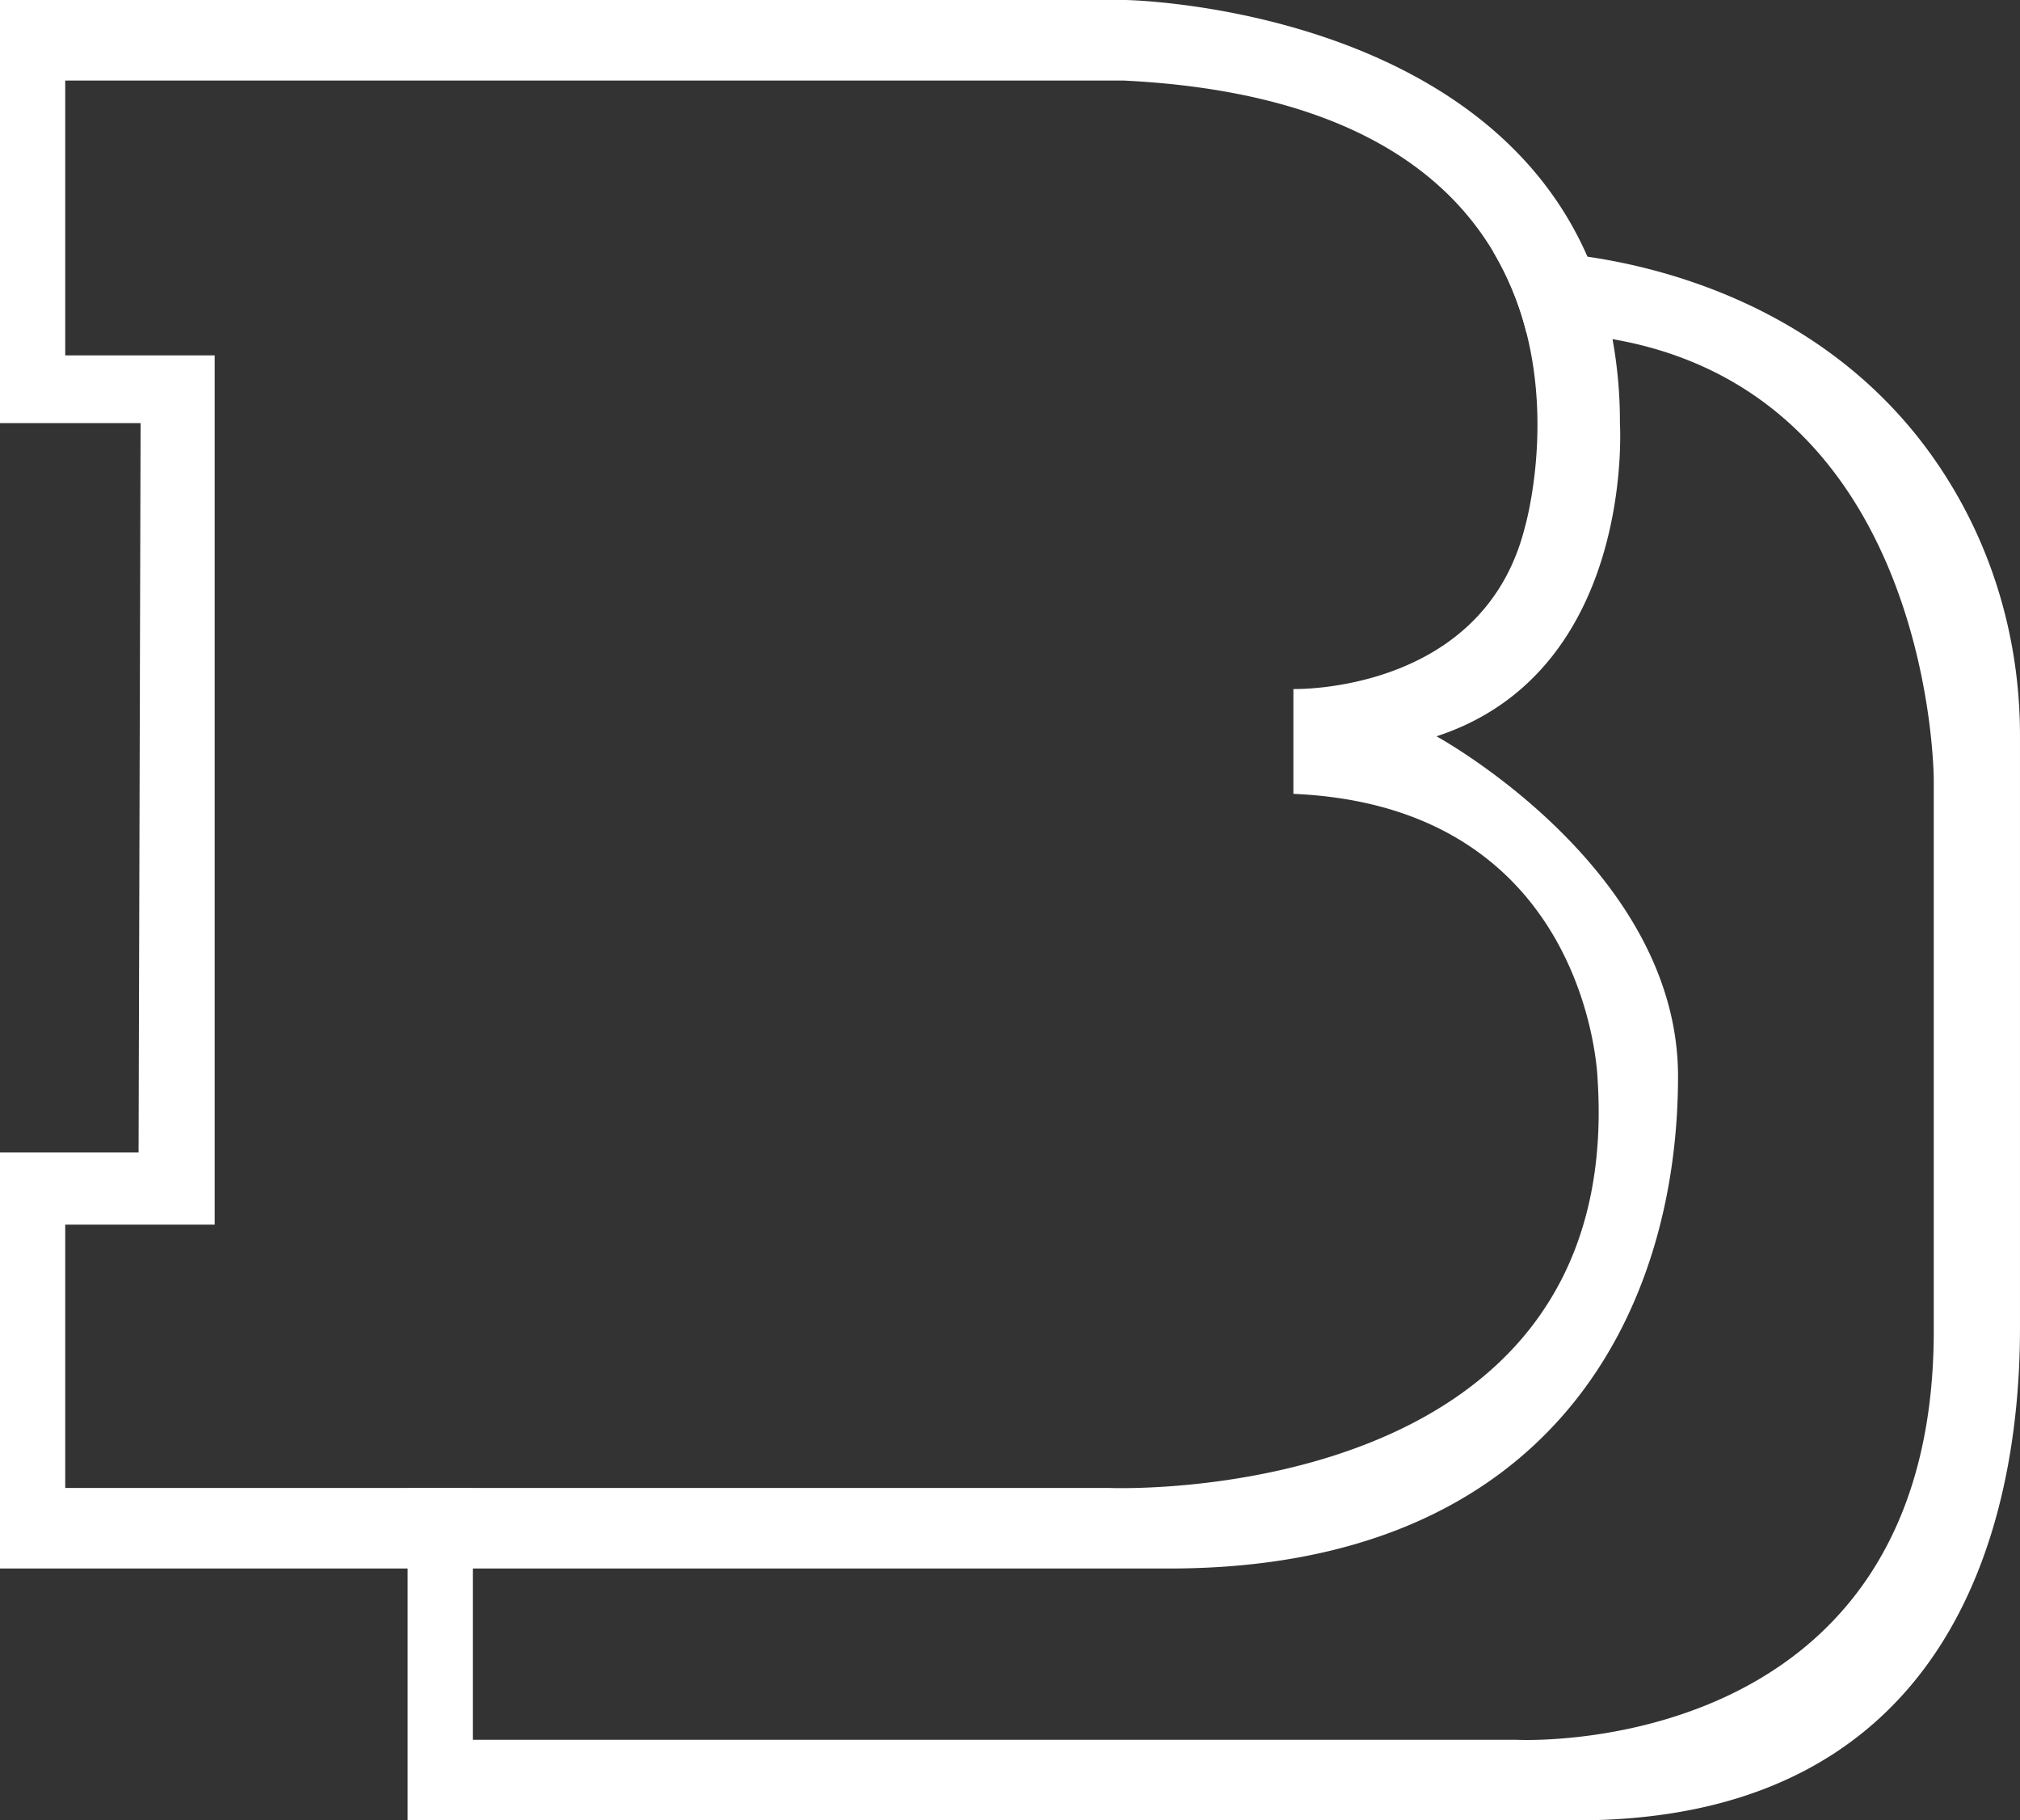
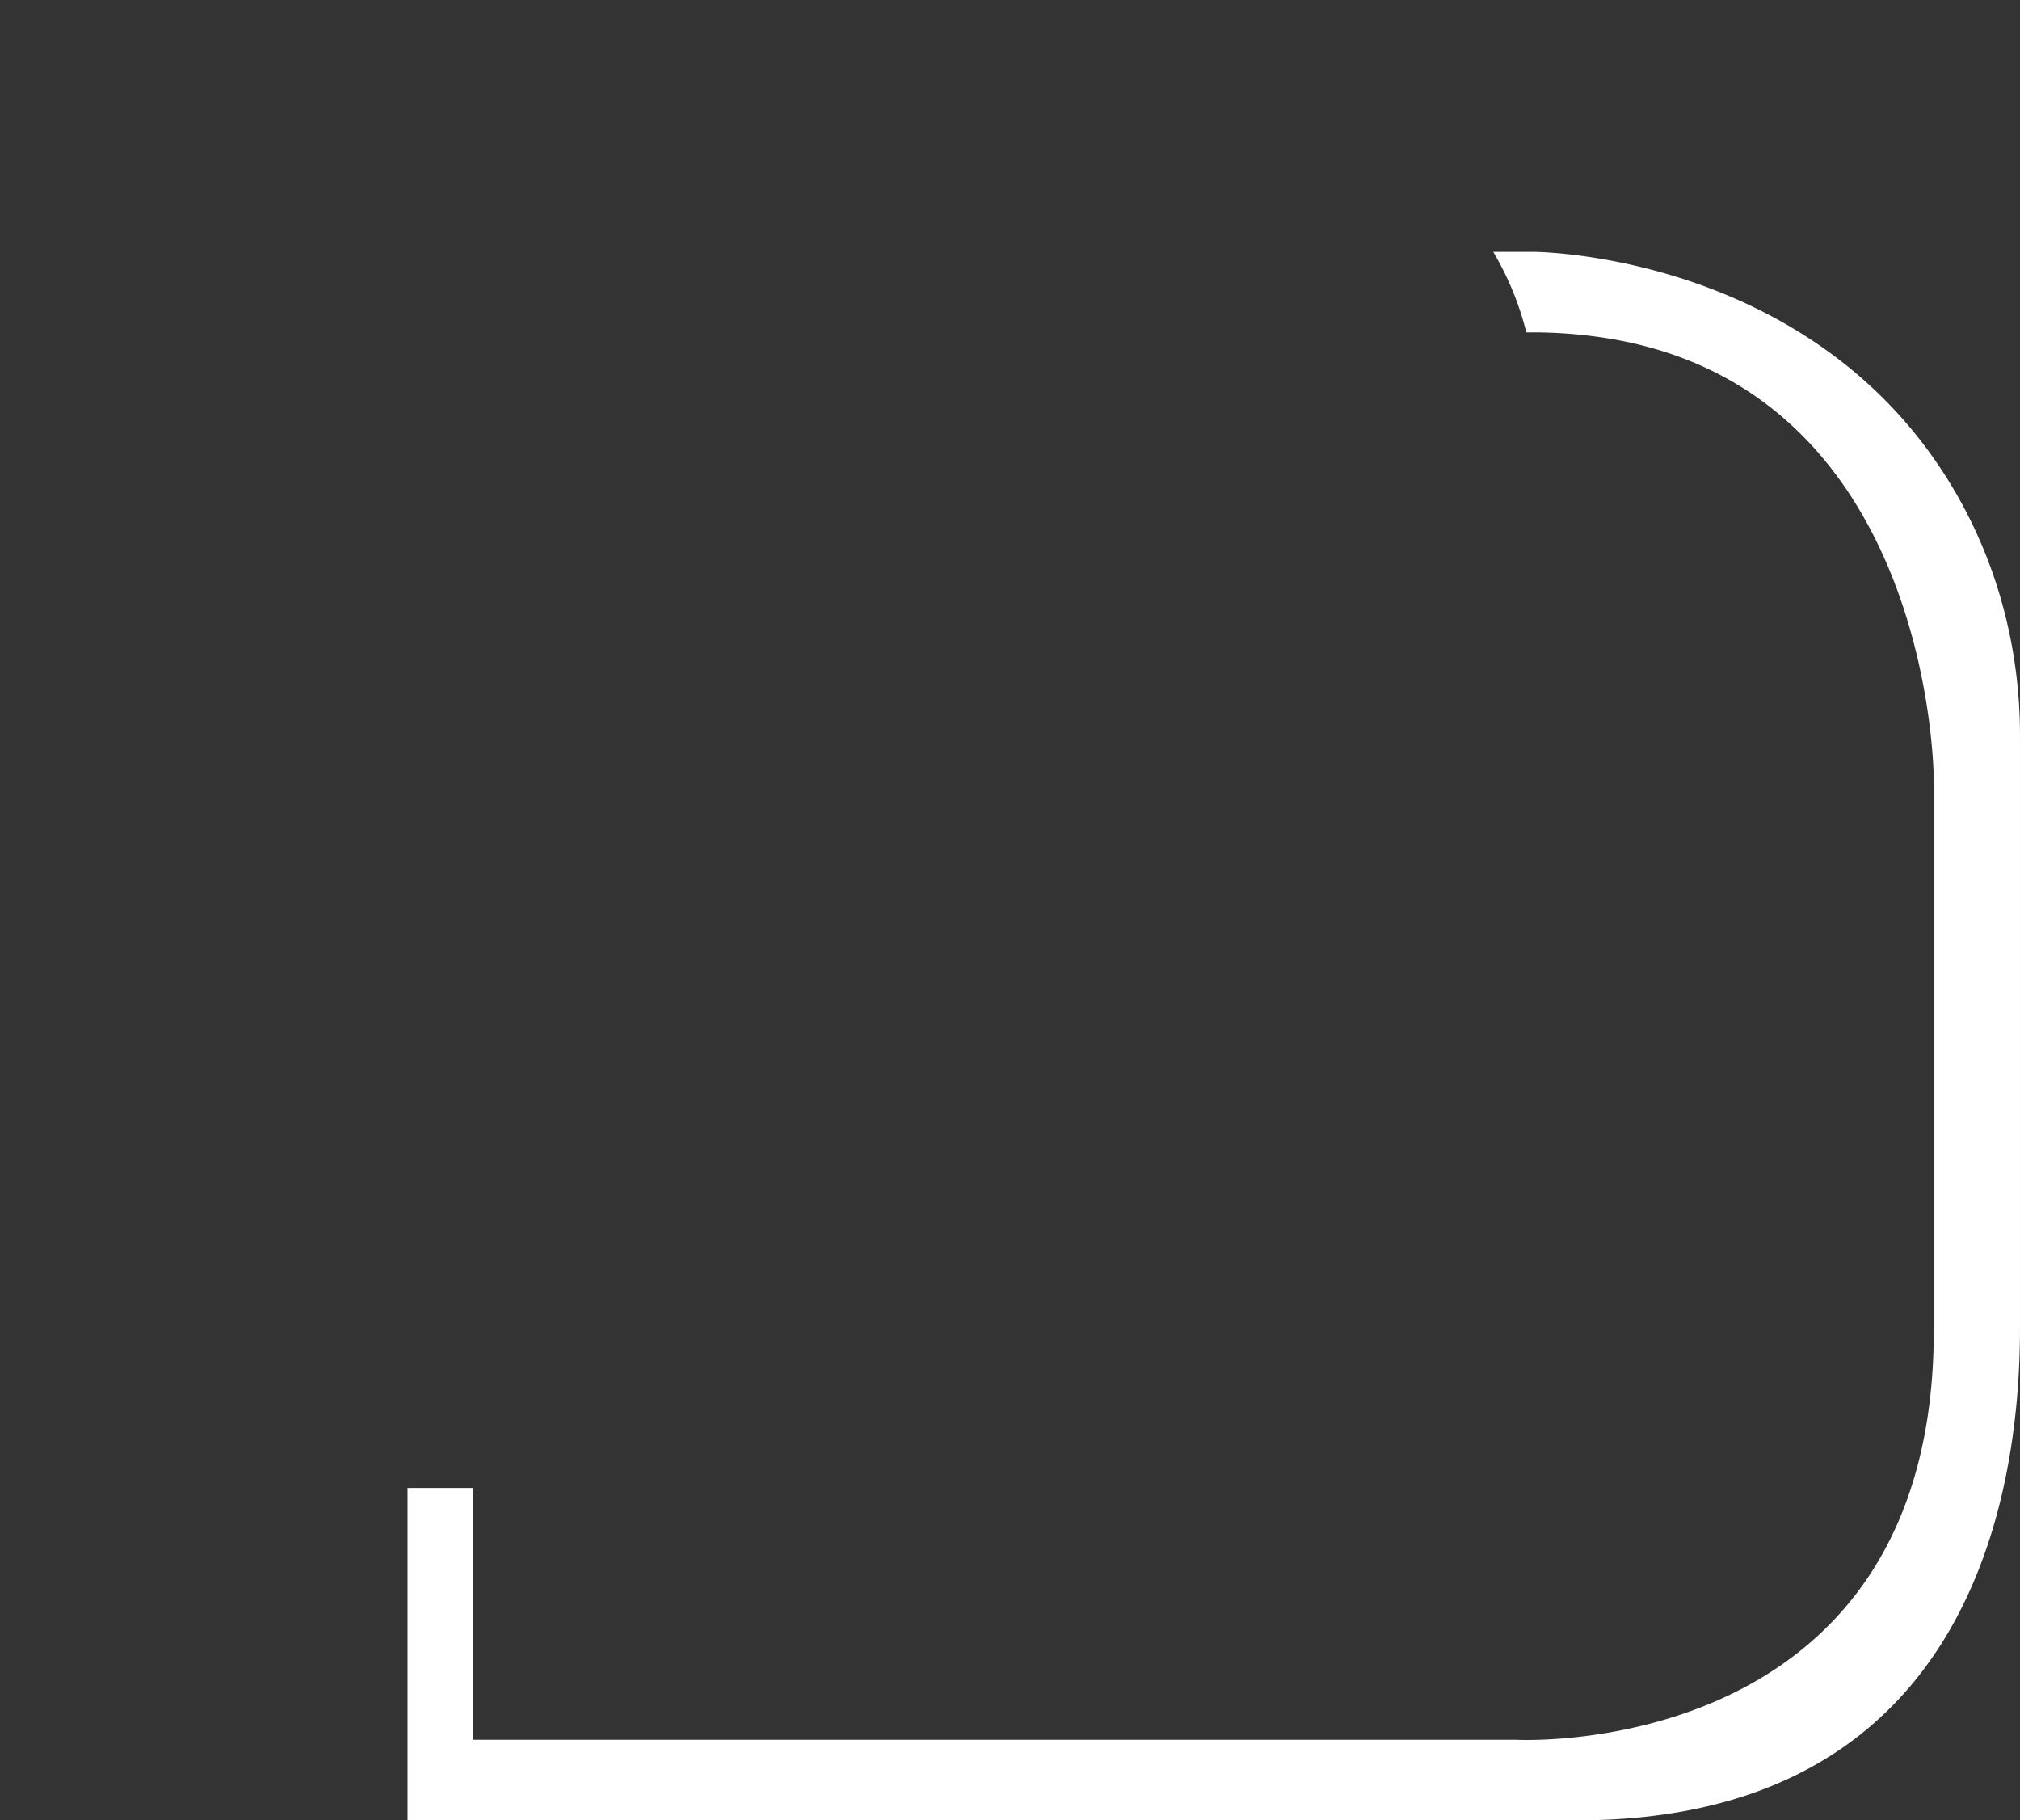
<svg xmlns="http://www.w3.org/2000/svg" viewBox="0 0 1486.68 1339.44">
  <rect x="0" y="0" width="1486.68" height="1339.44" fill="#333333" stroke="none" />
  <defs>
    <style>.cls-1{fill:#fff;}</style>
  </defs>
  <g id="Слой_2" data-name="Слой 2">
    <g id="Слой_1-2" data-name="Слой 1">
-       <path class="cls-1" d="M1235,792c0-153.34-177.77-250.2-177.77-250.2,146.73-48,135-230.45,135-230.45a338.74,338.74,0,0,0-5.45-61.83,276.18,276.18,0,0,0-18.43-60.64C1087.41,4,828.41,0,828.41,0H0V311.35H103.47L102,848H0v306.15H860.67C1141.91,1154.14,1235,965.08,1235,792ZM816.46,1094.88H48V901.11H158V261.49H48V59.26H826.8c156.32,7.61,234.51,62.89,272.2,126a222.08,222.08,0,0,1,24.35,59.26c19.09,74.91-1.19,143.92-1.19,143.92C1091.12,510.76,951.91,507,951.91,507v77.14c218.22,9.4,223.87,209.75,223.87,209.75C1196.47,1110.87,816.46,1094.88,816.46,1094.88Z" />
      <path class="cls-1" d="M1442.55,368.2c-74.14-133.67-207.67-169.64-274.17-179.32-24.5-3.58-39.91-3.58-39.91-3.58H1099a222.08,222.08,0,0,1,24.35,59.26h3.51a348.05,348.05,0,0,1,60,5c236.35,41.1,236.35,324.26,236.35,324.26V979.19c0,317-306.64,301-306.64,301H348v-185.3h-48v244.56h860.67c271.83,0,326-212.58,326-362.14V541.09C1486.68,480.68,1471.85,421,1442.55,368.2Z" />
    </g>
  </g>
</svg>